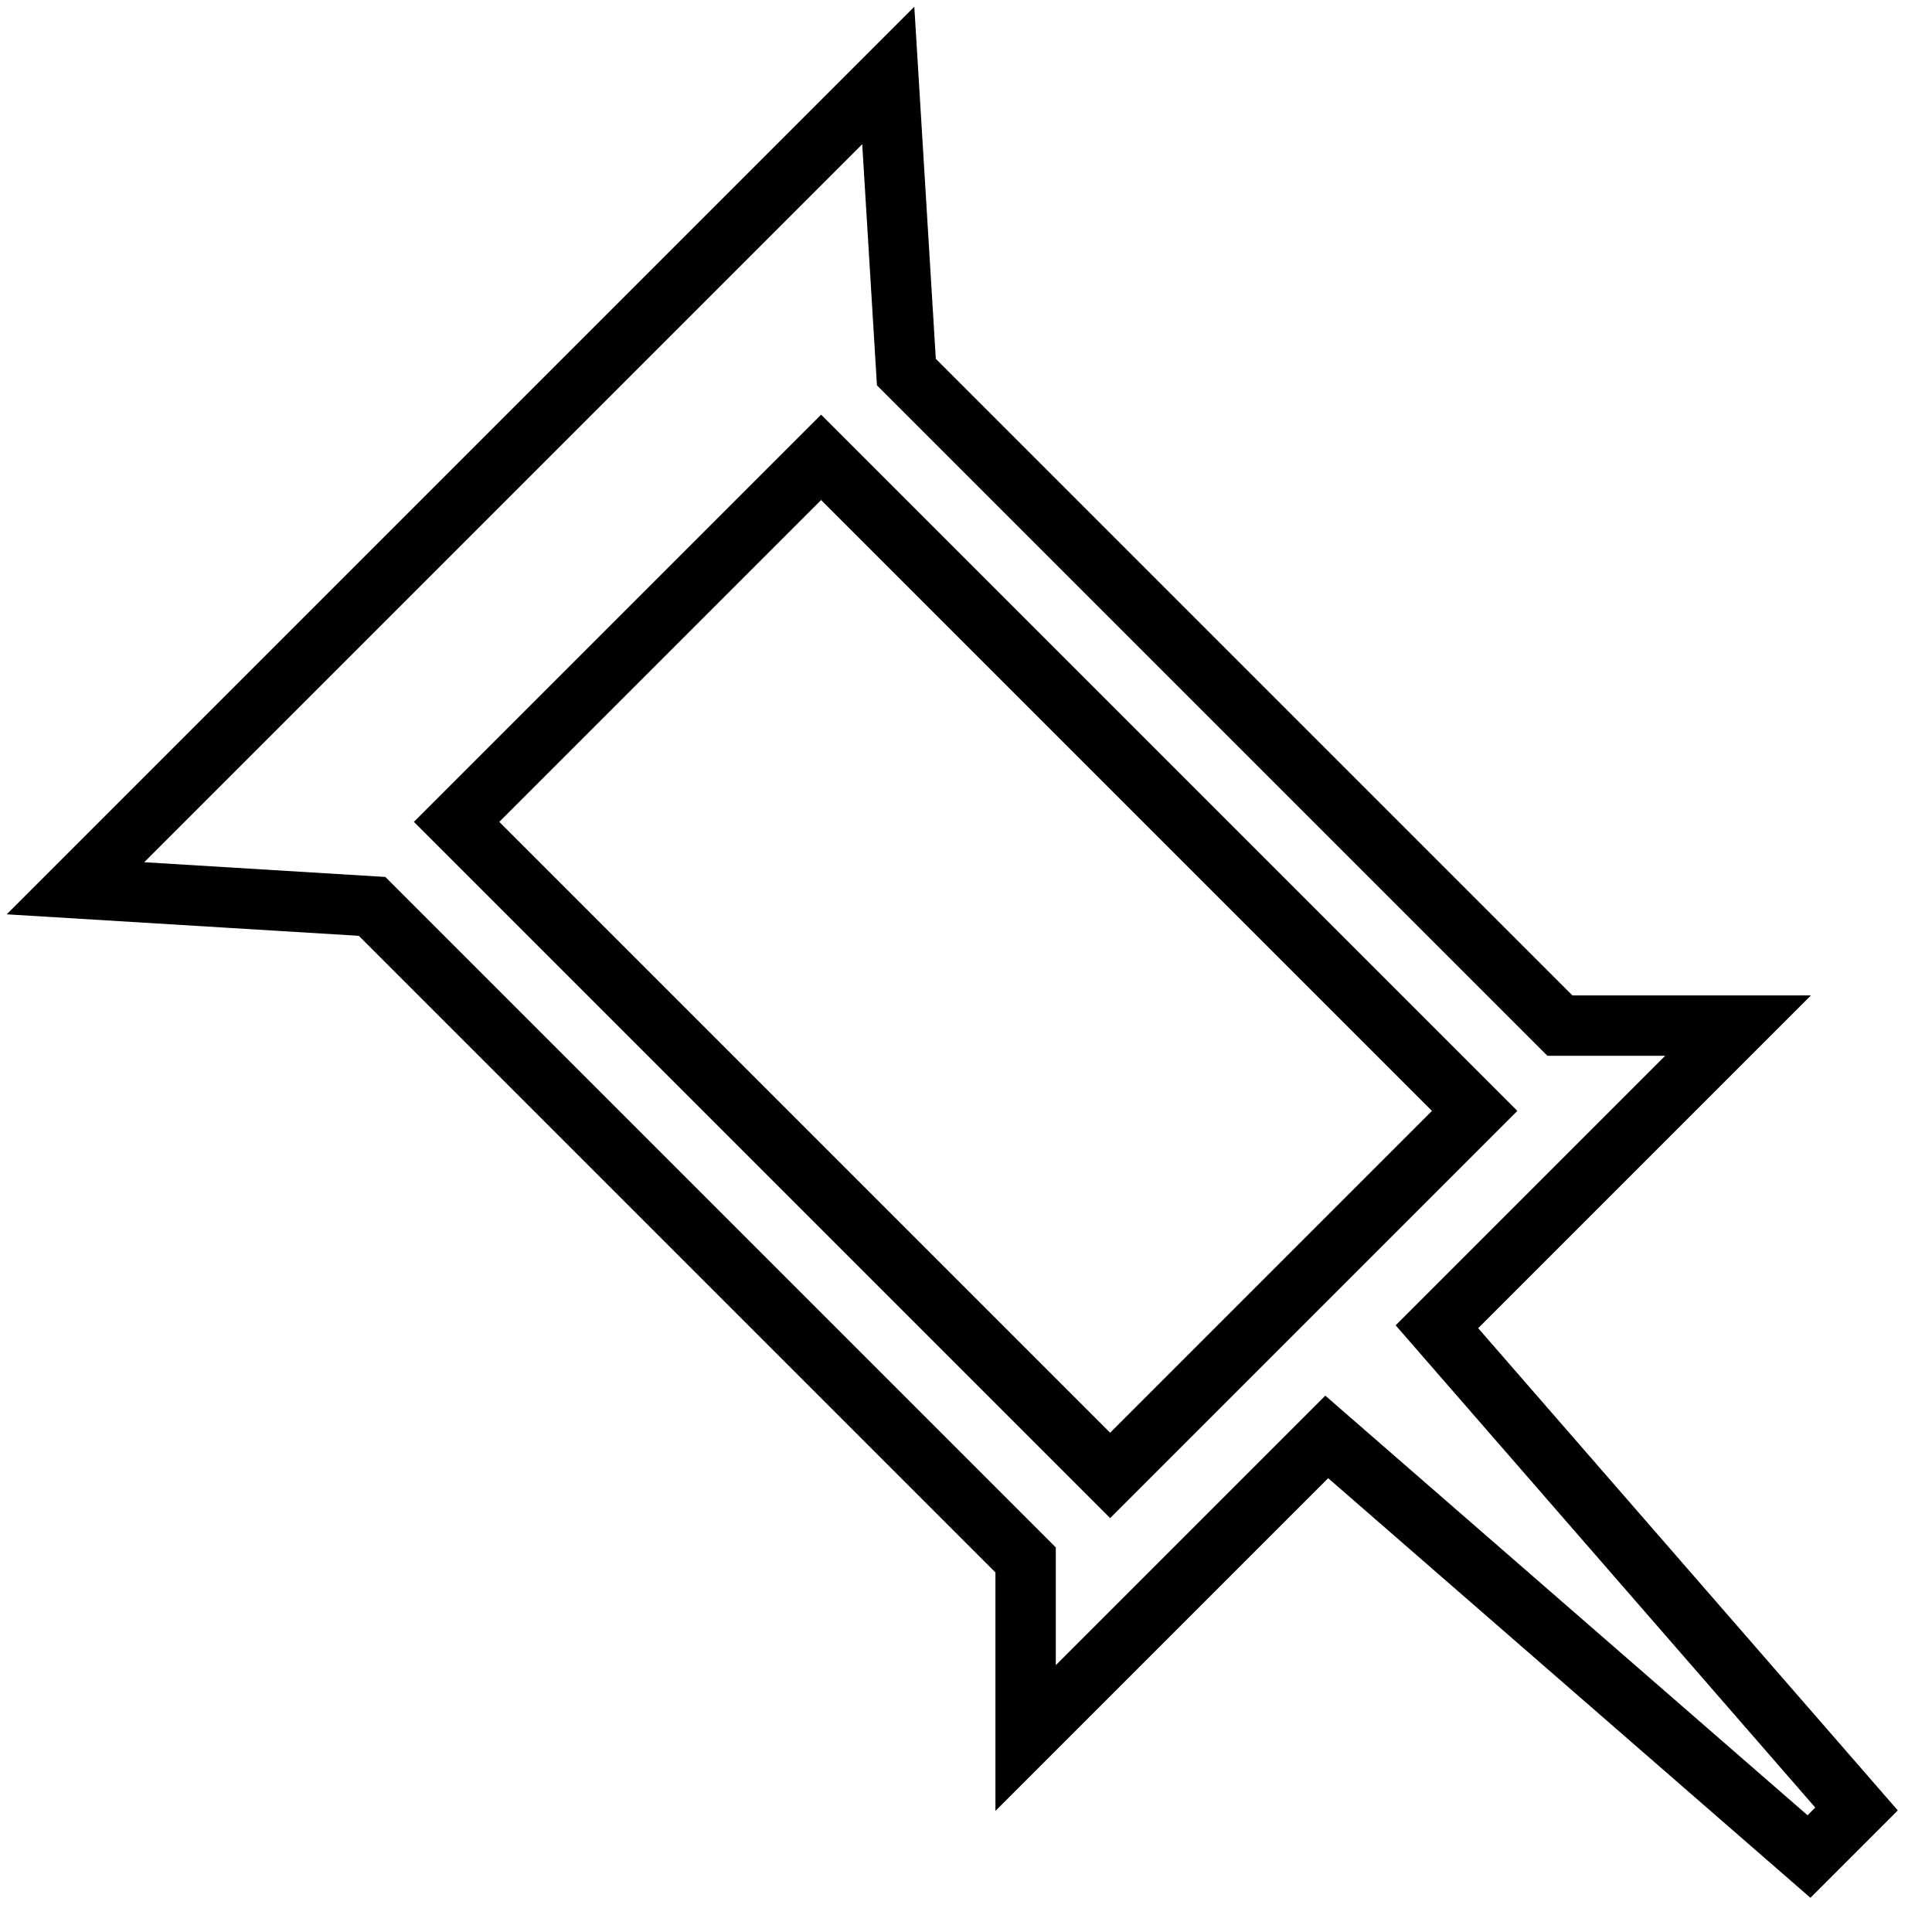
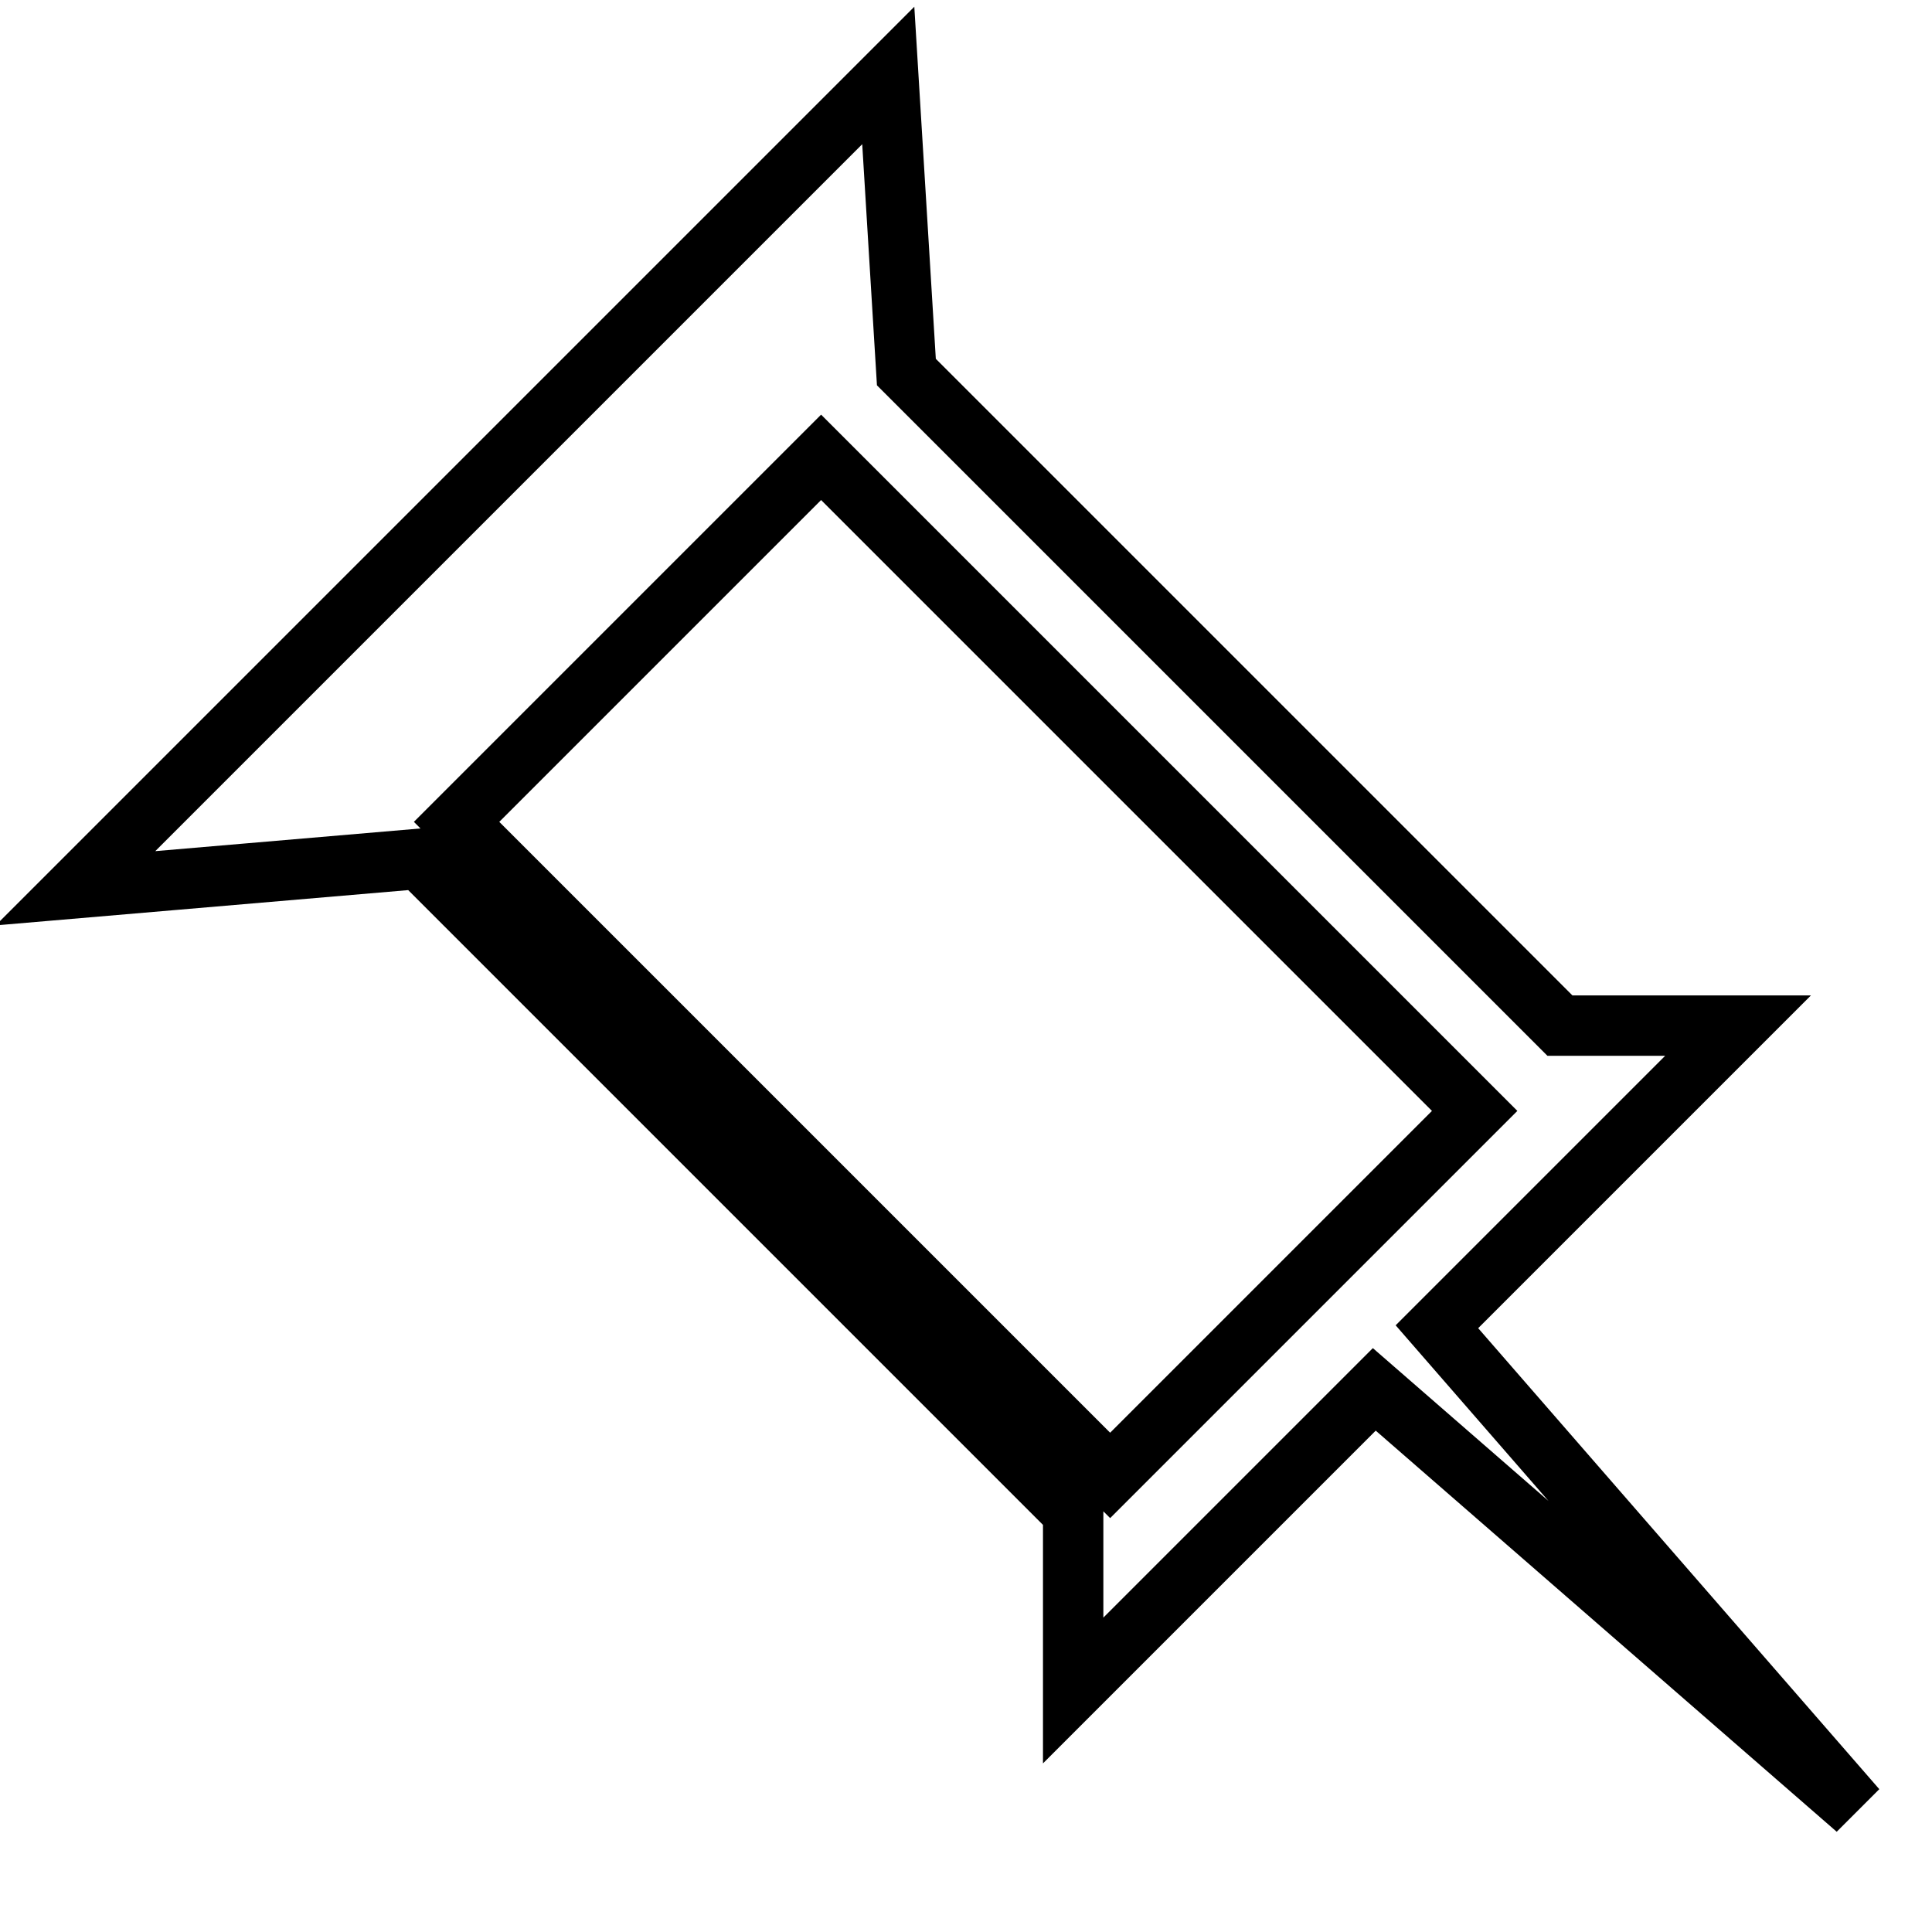
<svg xmlns="http://www.w3.org/2000/svg" version="1.1" x="0px" y="0px" viewBox="0 0 256 256" enable-background="new 0 0 256 256" xml:space="preserve">
  <g>
-     <path stroke-width="8" fill-opacity="0" stroke="#000000" d="M246,239.7l-6.3,6.3l-63.9-55.6l-39.9,39.9v-23.6l-86.6-86.6l0,0L10,117.7L117.7,10l2.4,39.3l86.6,86.6 h23.6l-39.9,39.9L246,239.7z M108.8,60.6l-48.3,48.3l86.6,86.6l48.3-48.3L108.8,60.6z" />
+     <path stroke-width="8" fill-opacity="0" stroke="#000000" d="M246,239.7l-63.9-55.6l-39.9,39.9v-23.6l-86.6-86.6l0,0L10,117.7L117.7,10l2.4,39.3l86.6,86.6 h23.6l-39.9,39.9L246,239.7z M108.8,60.6l-48.3,48.3l86.6,86.6l48.3-48.3L108.8,60.6z" />
  </g>
</svg>